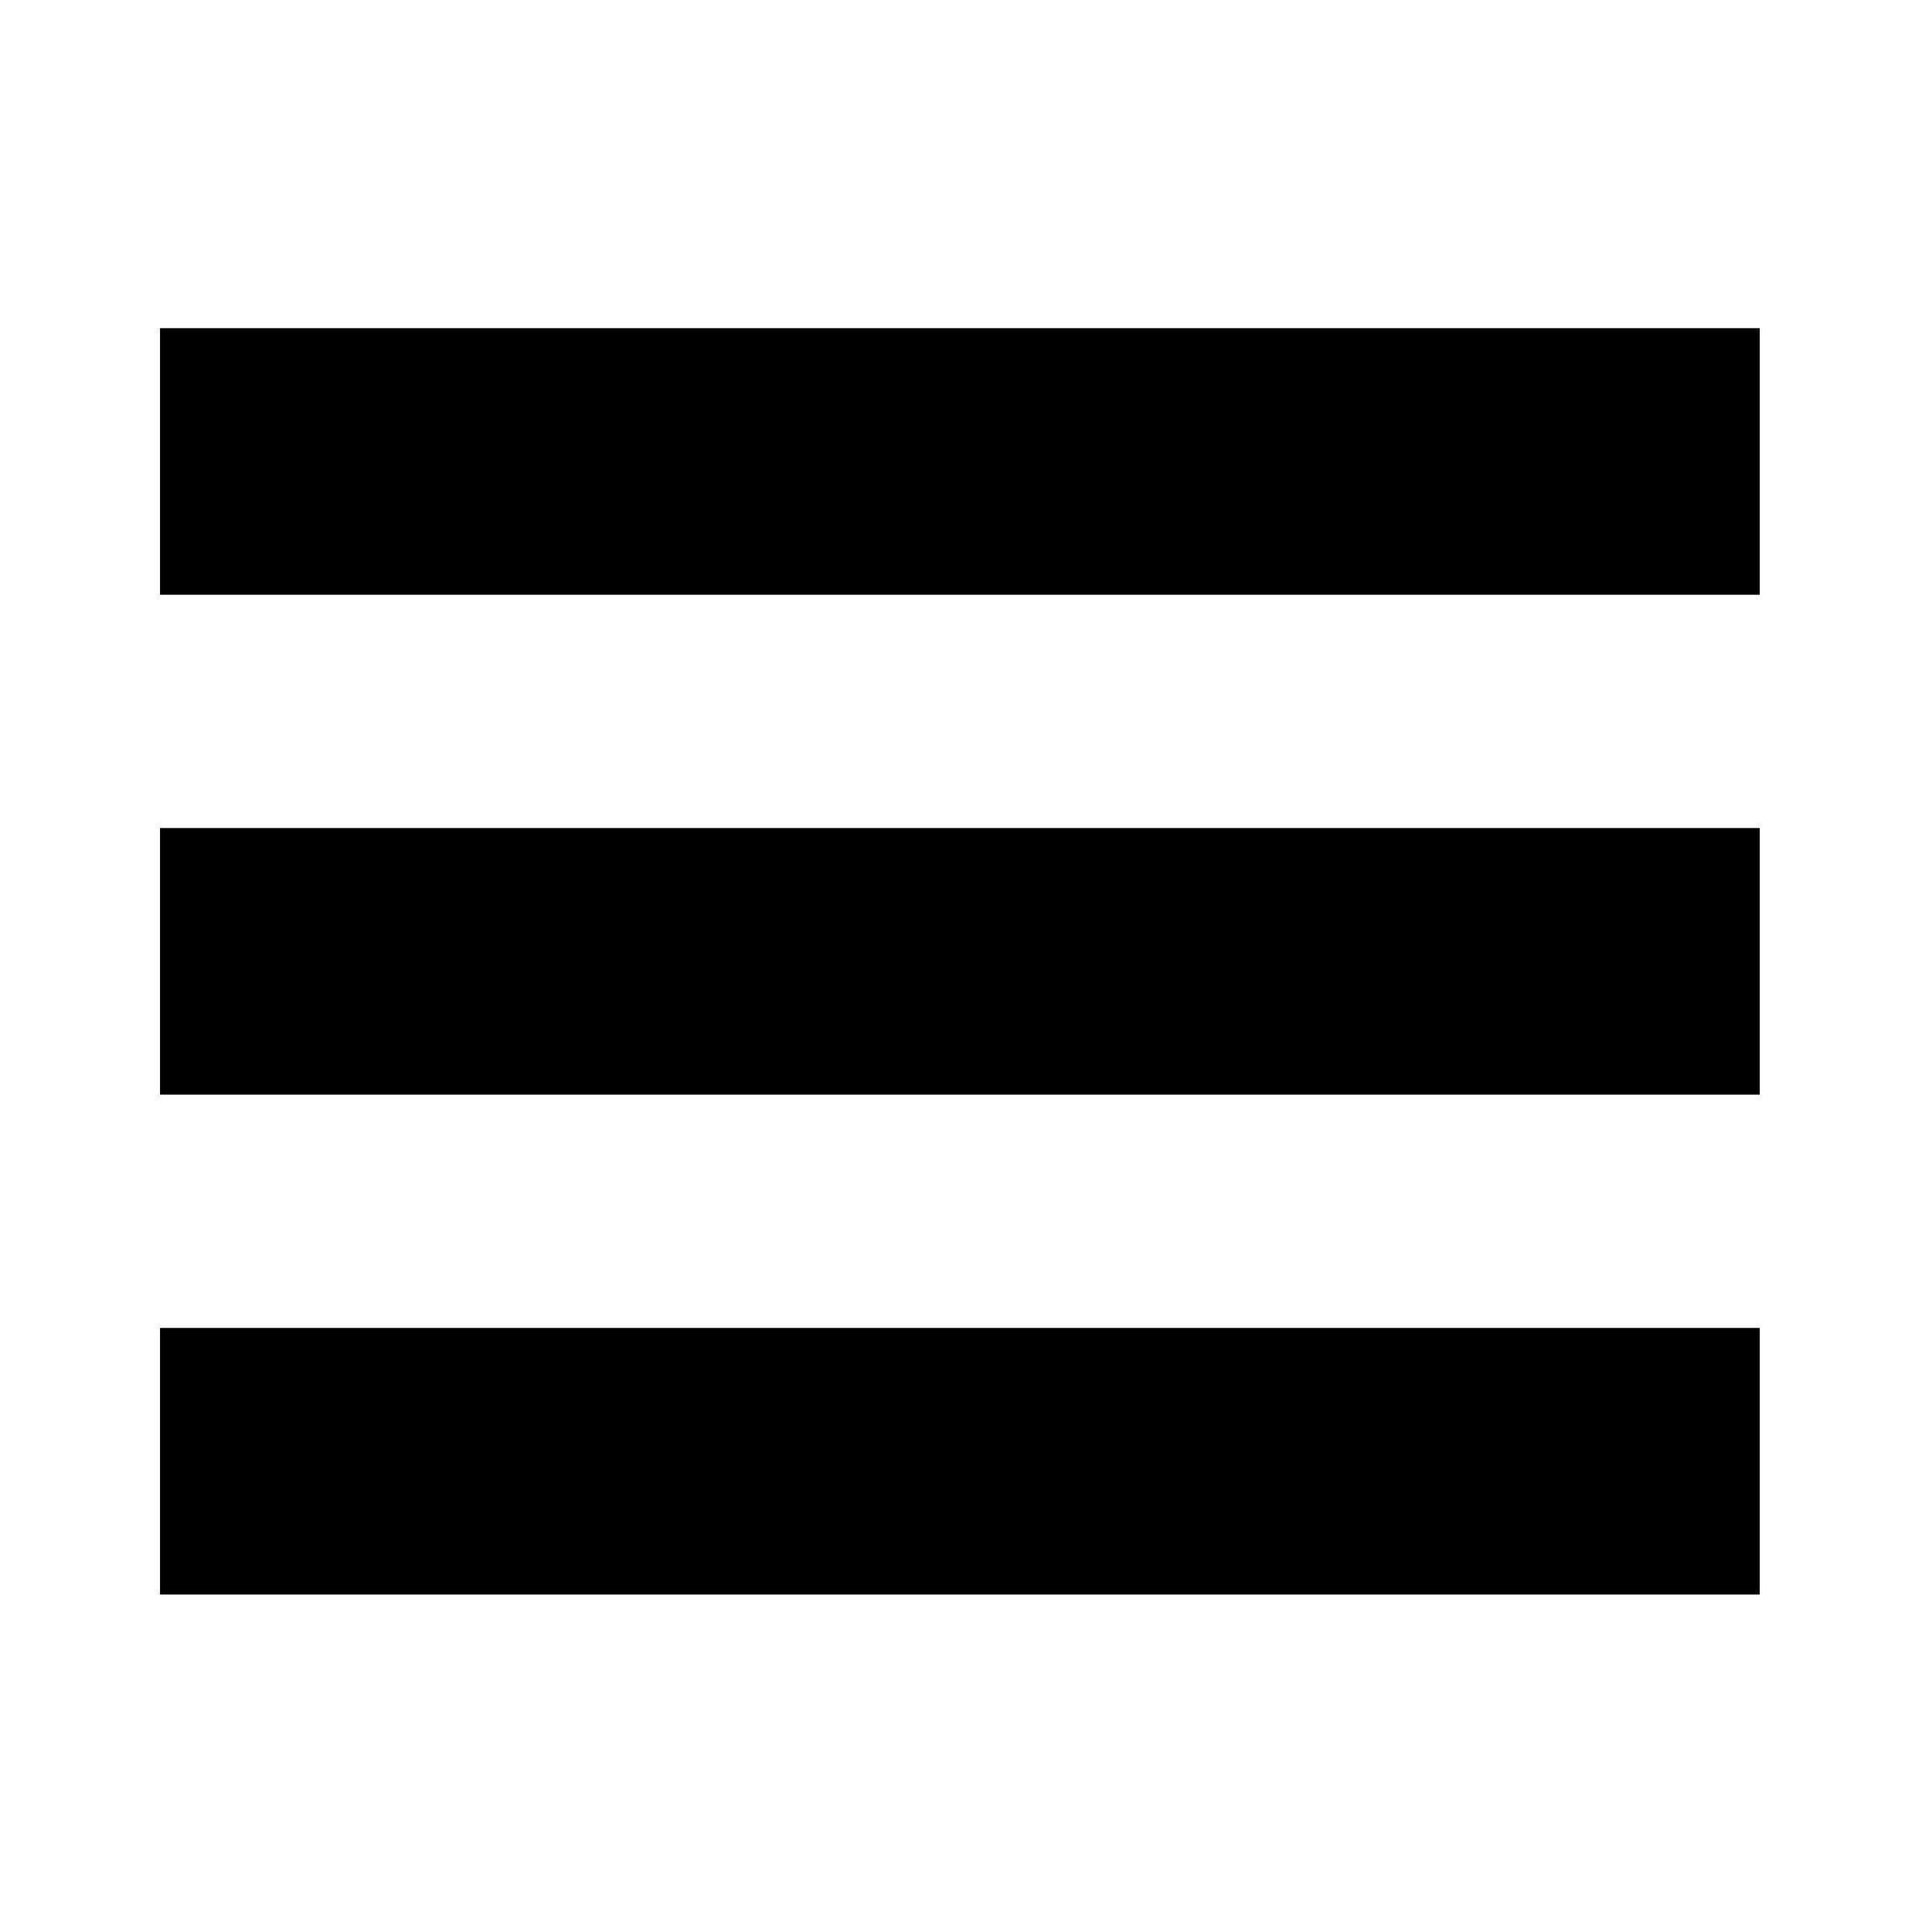
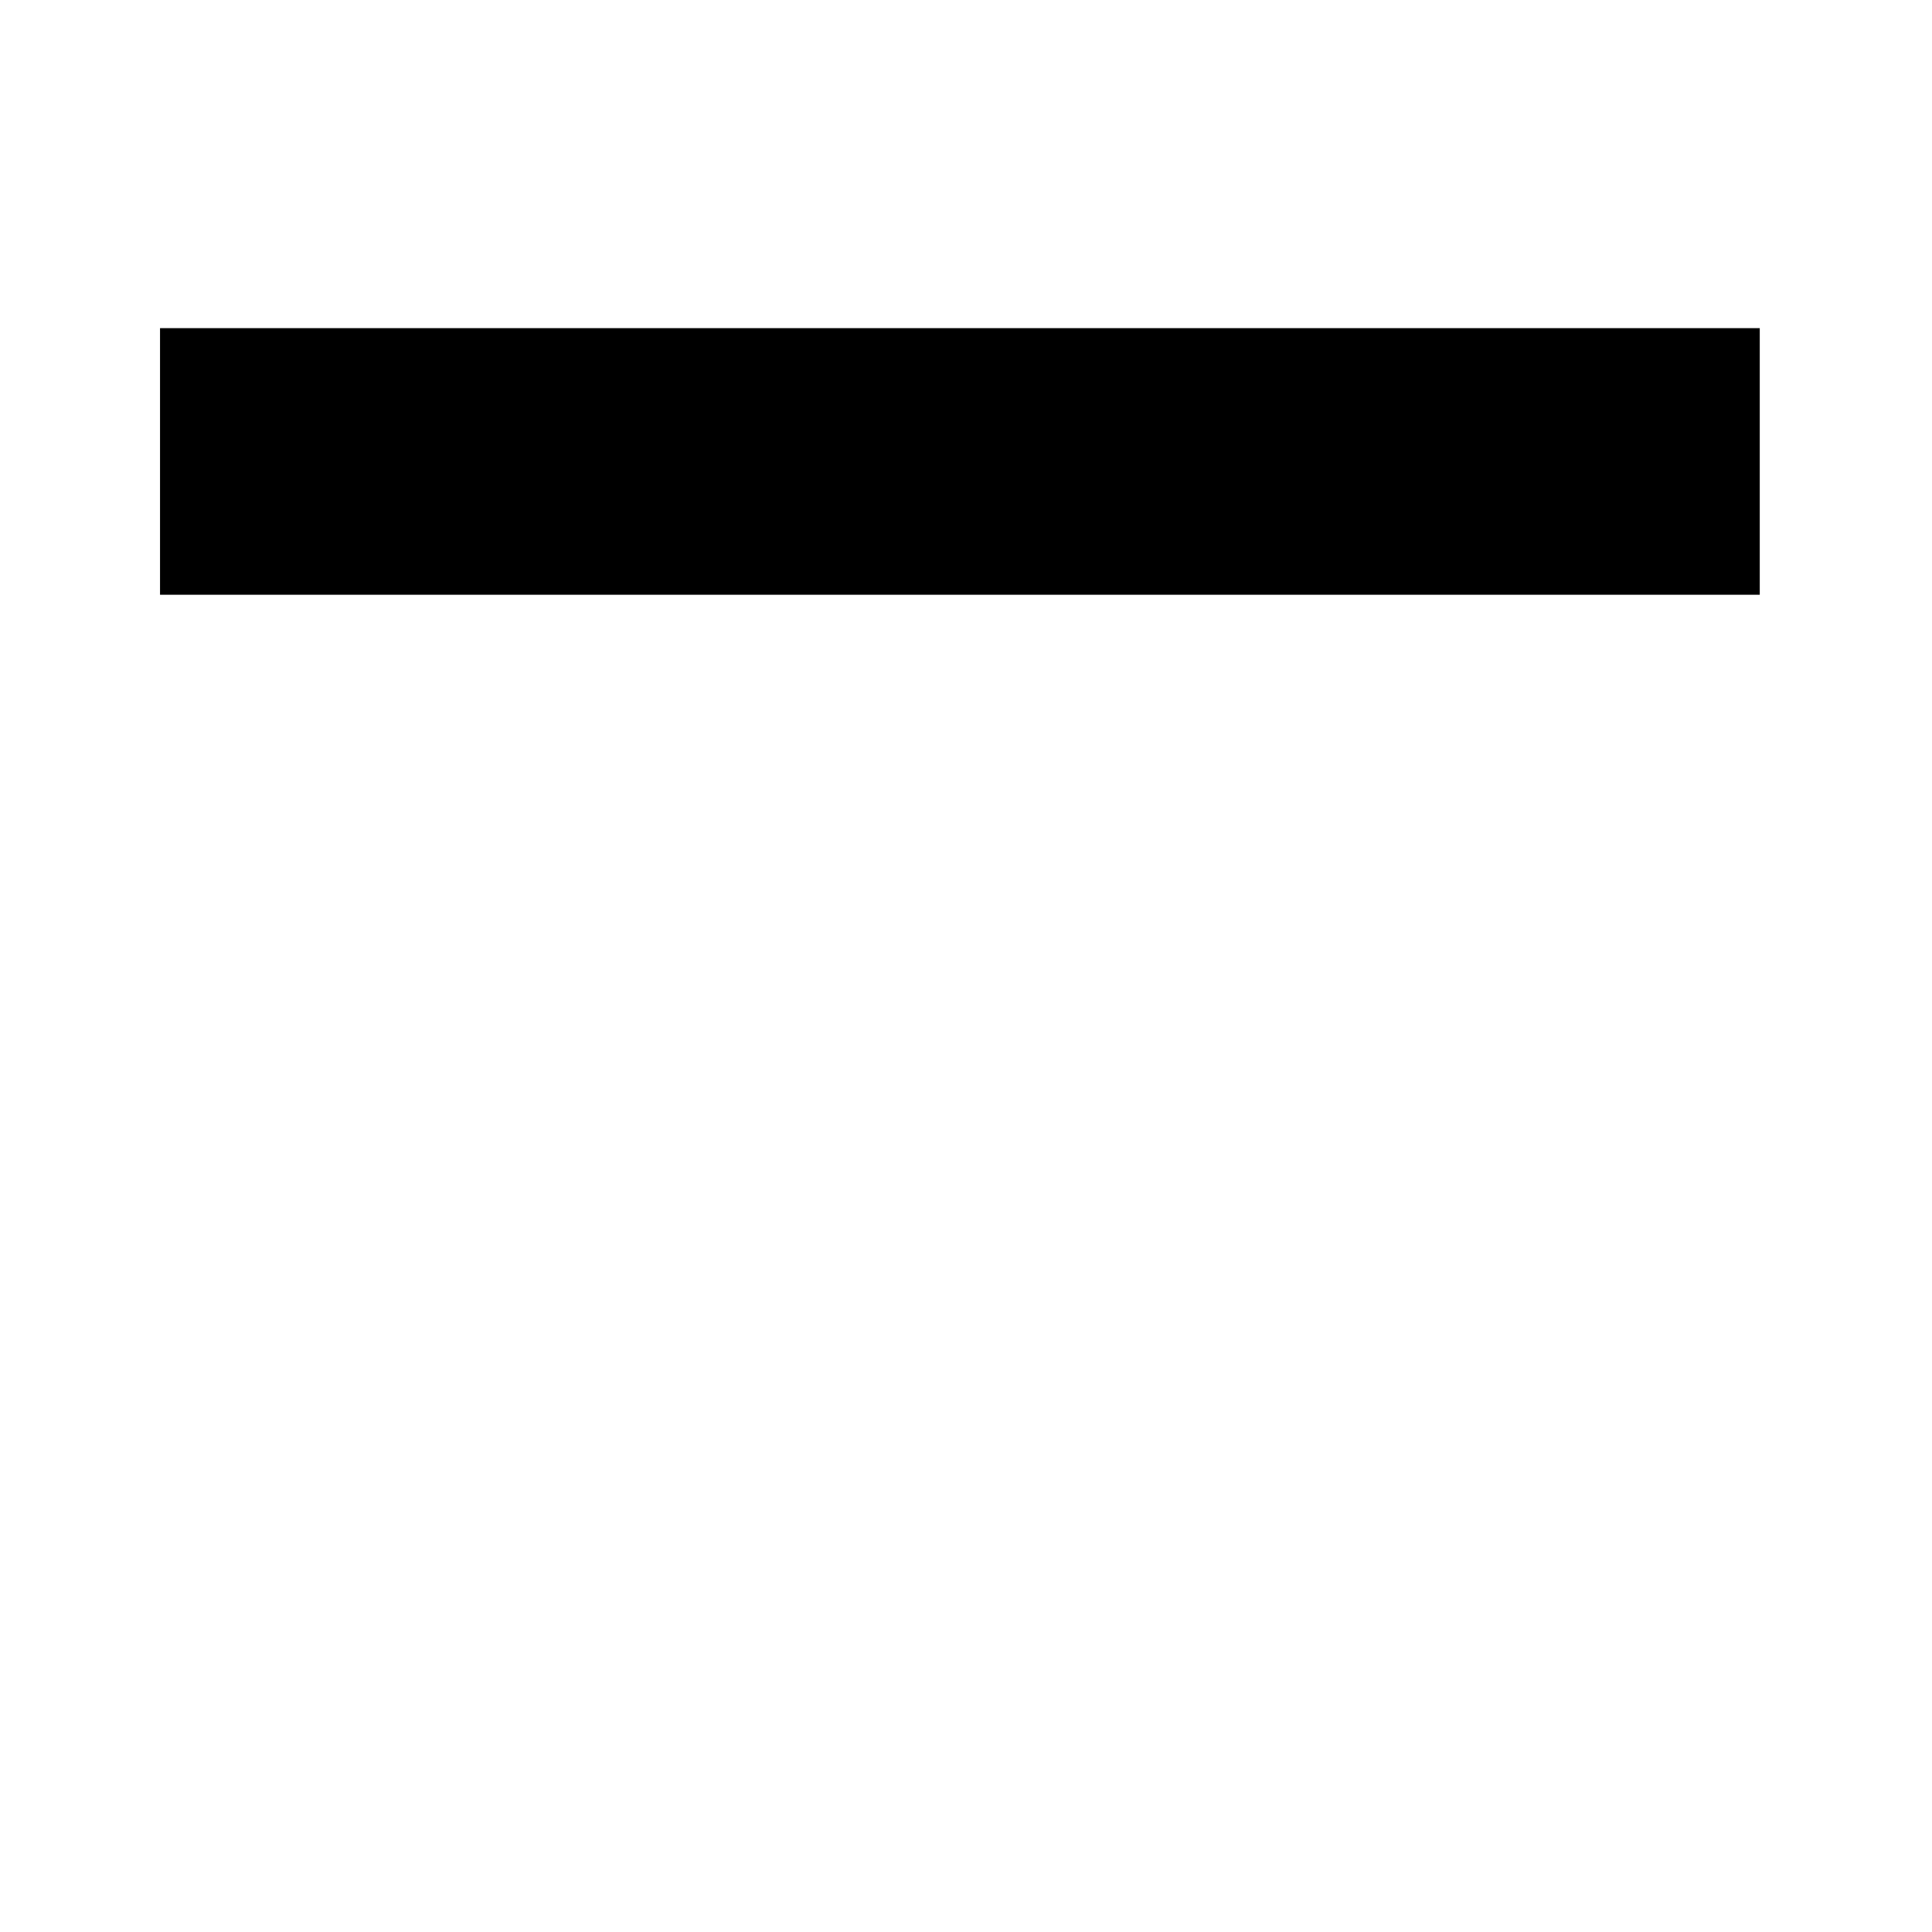
<svg xmlns="http://www.w3.org/2000/svg" t="1510710983940" class="icon" style="" viewBox="0 0 1024 1024" version="1.1" p-id="1826" width="200" height="200">
  <defs>
    <style type="text/css" />
  </defs>
-   <path d="M155.473 244.576v0z" p-id="1827" fill="#000" />
-   <path d="M84.819 173.925h847.892v141.302h-847.892v-141.302z" p-id="1828" fill="#000" />
-   <path d="M155.473 509.532v0z" p-id="1829" fill="#000" />
-   <path d="M84.819 438.883h847.892v141.302h-847.892v-141.302z" p-id="1830" fill="#000" />
-   <path d="M155.473 774.491v0z" p-id="1831" fill="#000" />
-   <path d="M84.819 703.84h847.892v141.302h-847.892v-141.302z" p-id="1832" fill="#000" />
+   <path d="M84.819 173.925h847.892v141.302h-847.892z" p-id="1828" fill="#000" />
</svg>